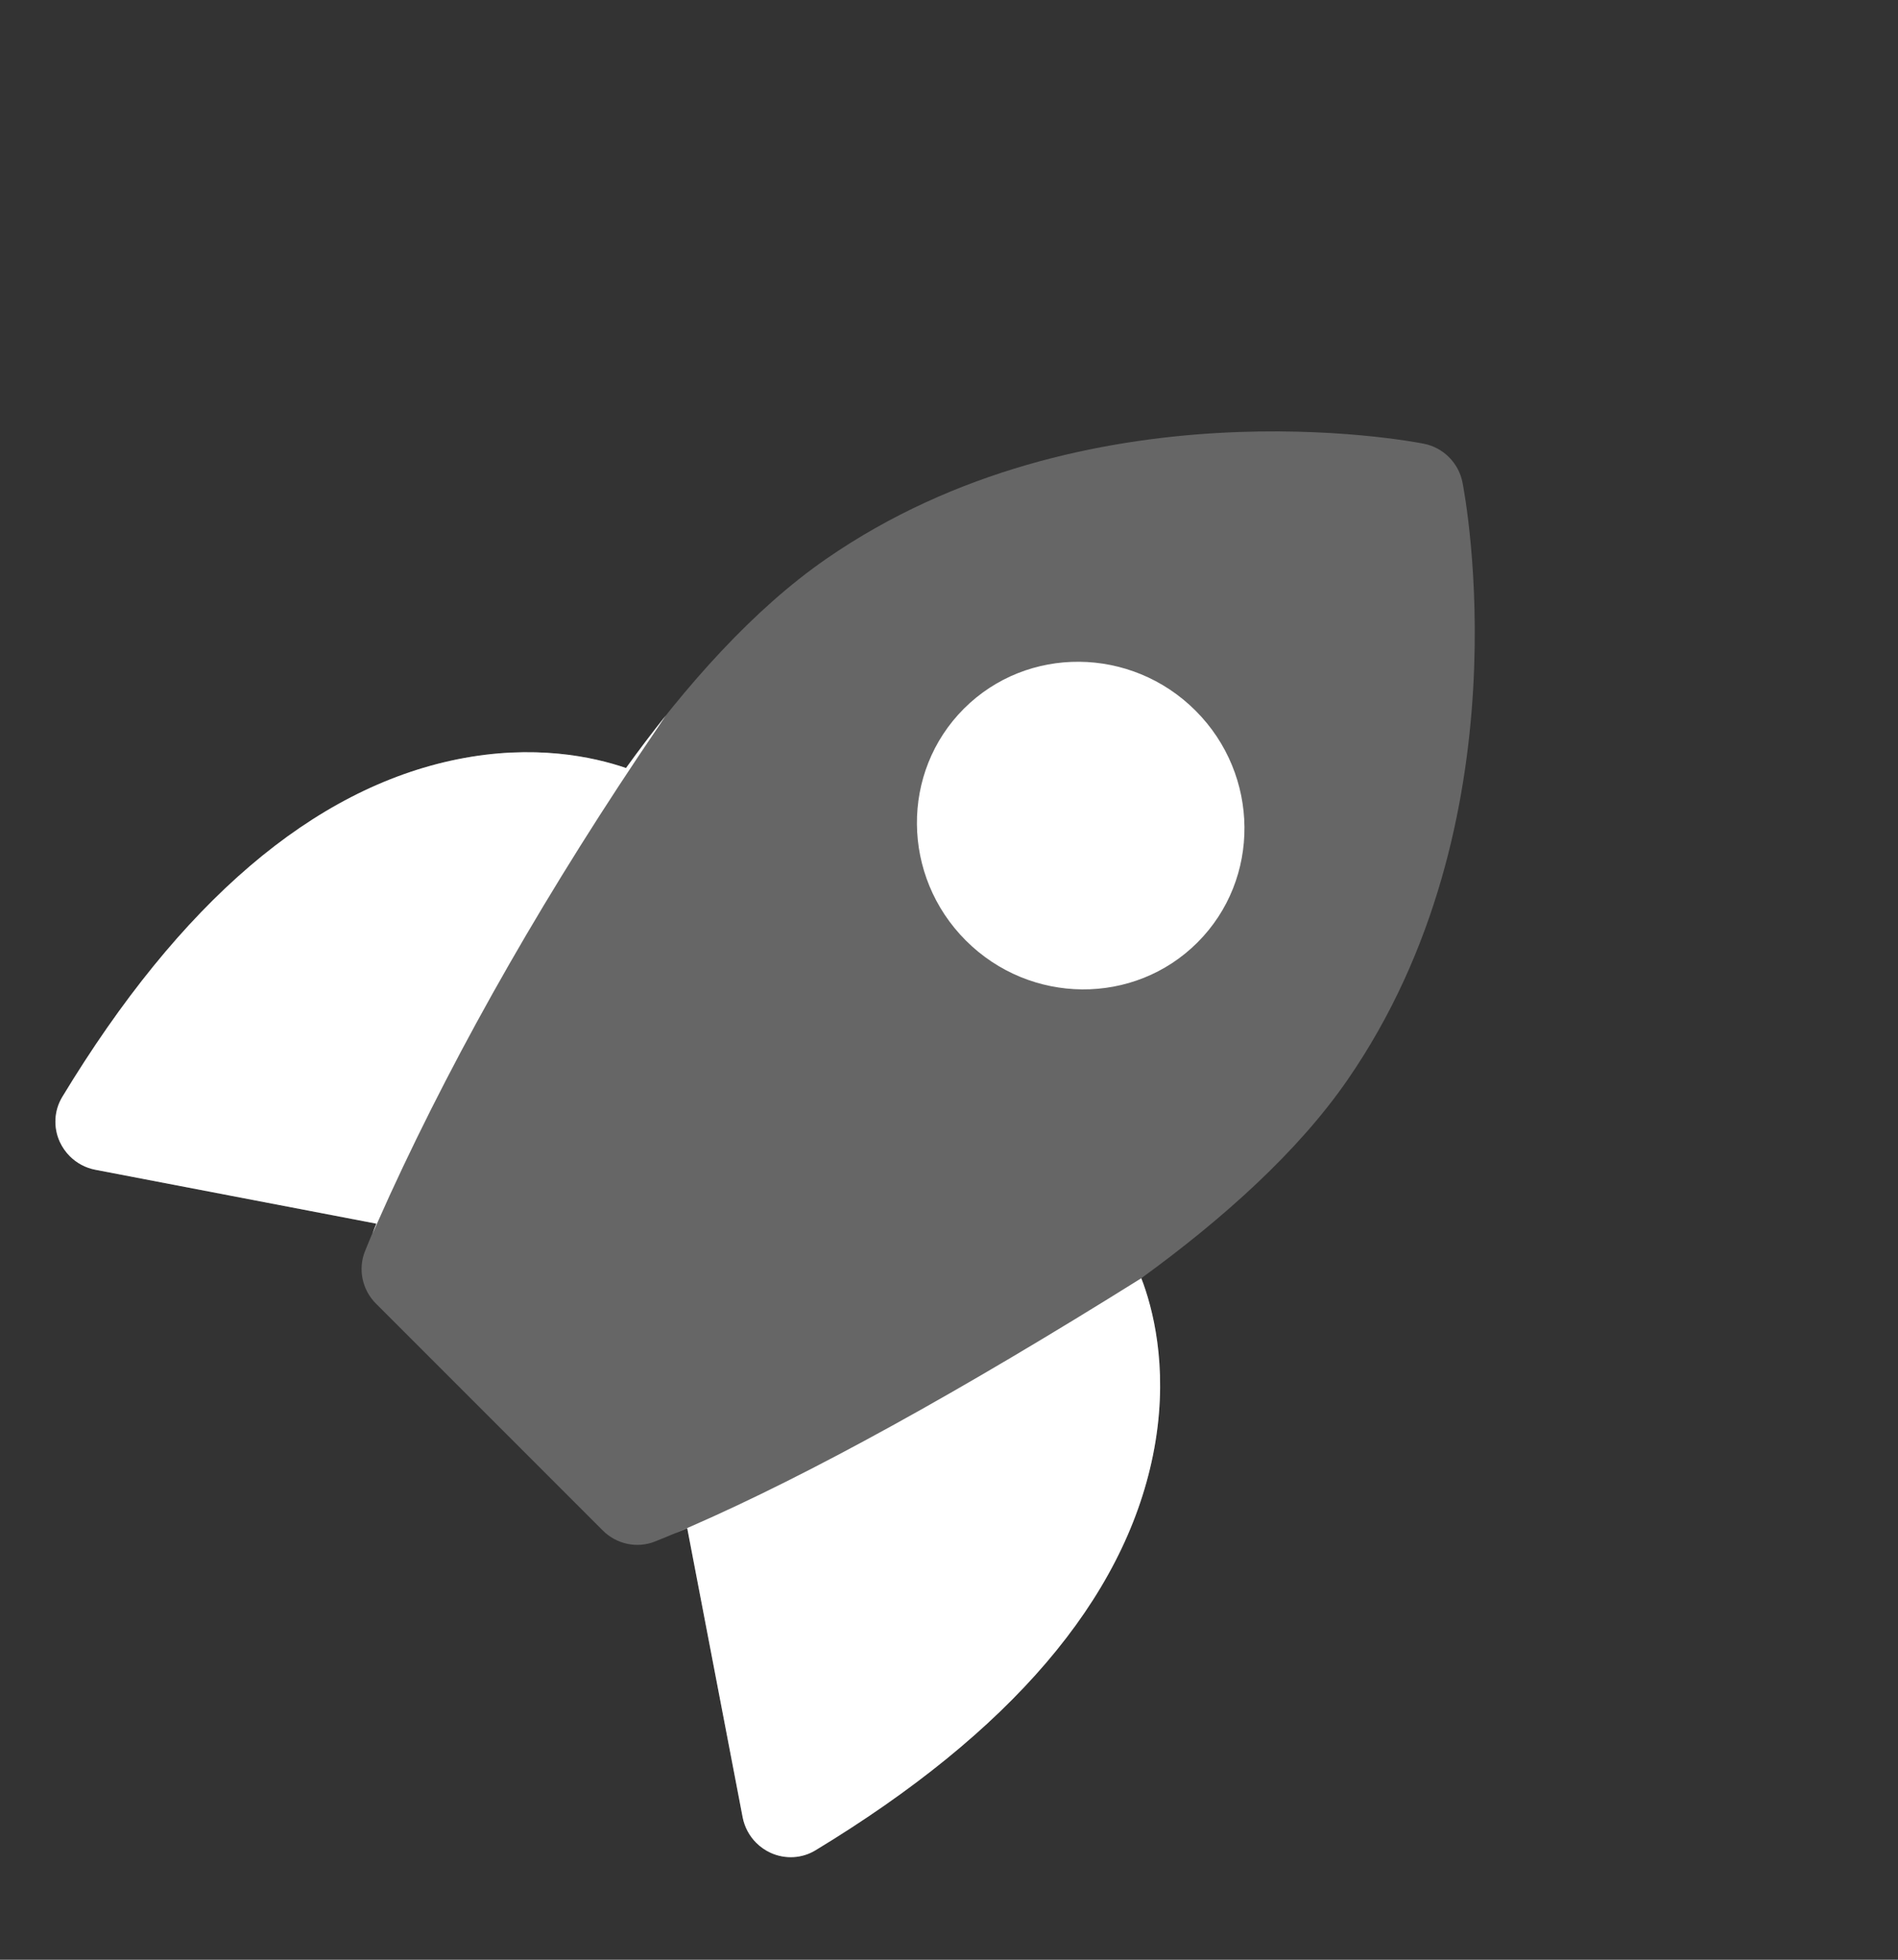
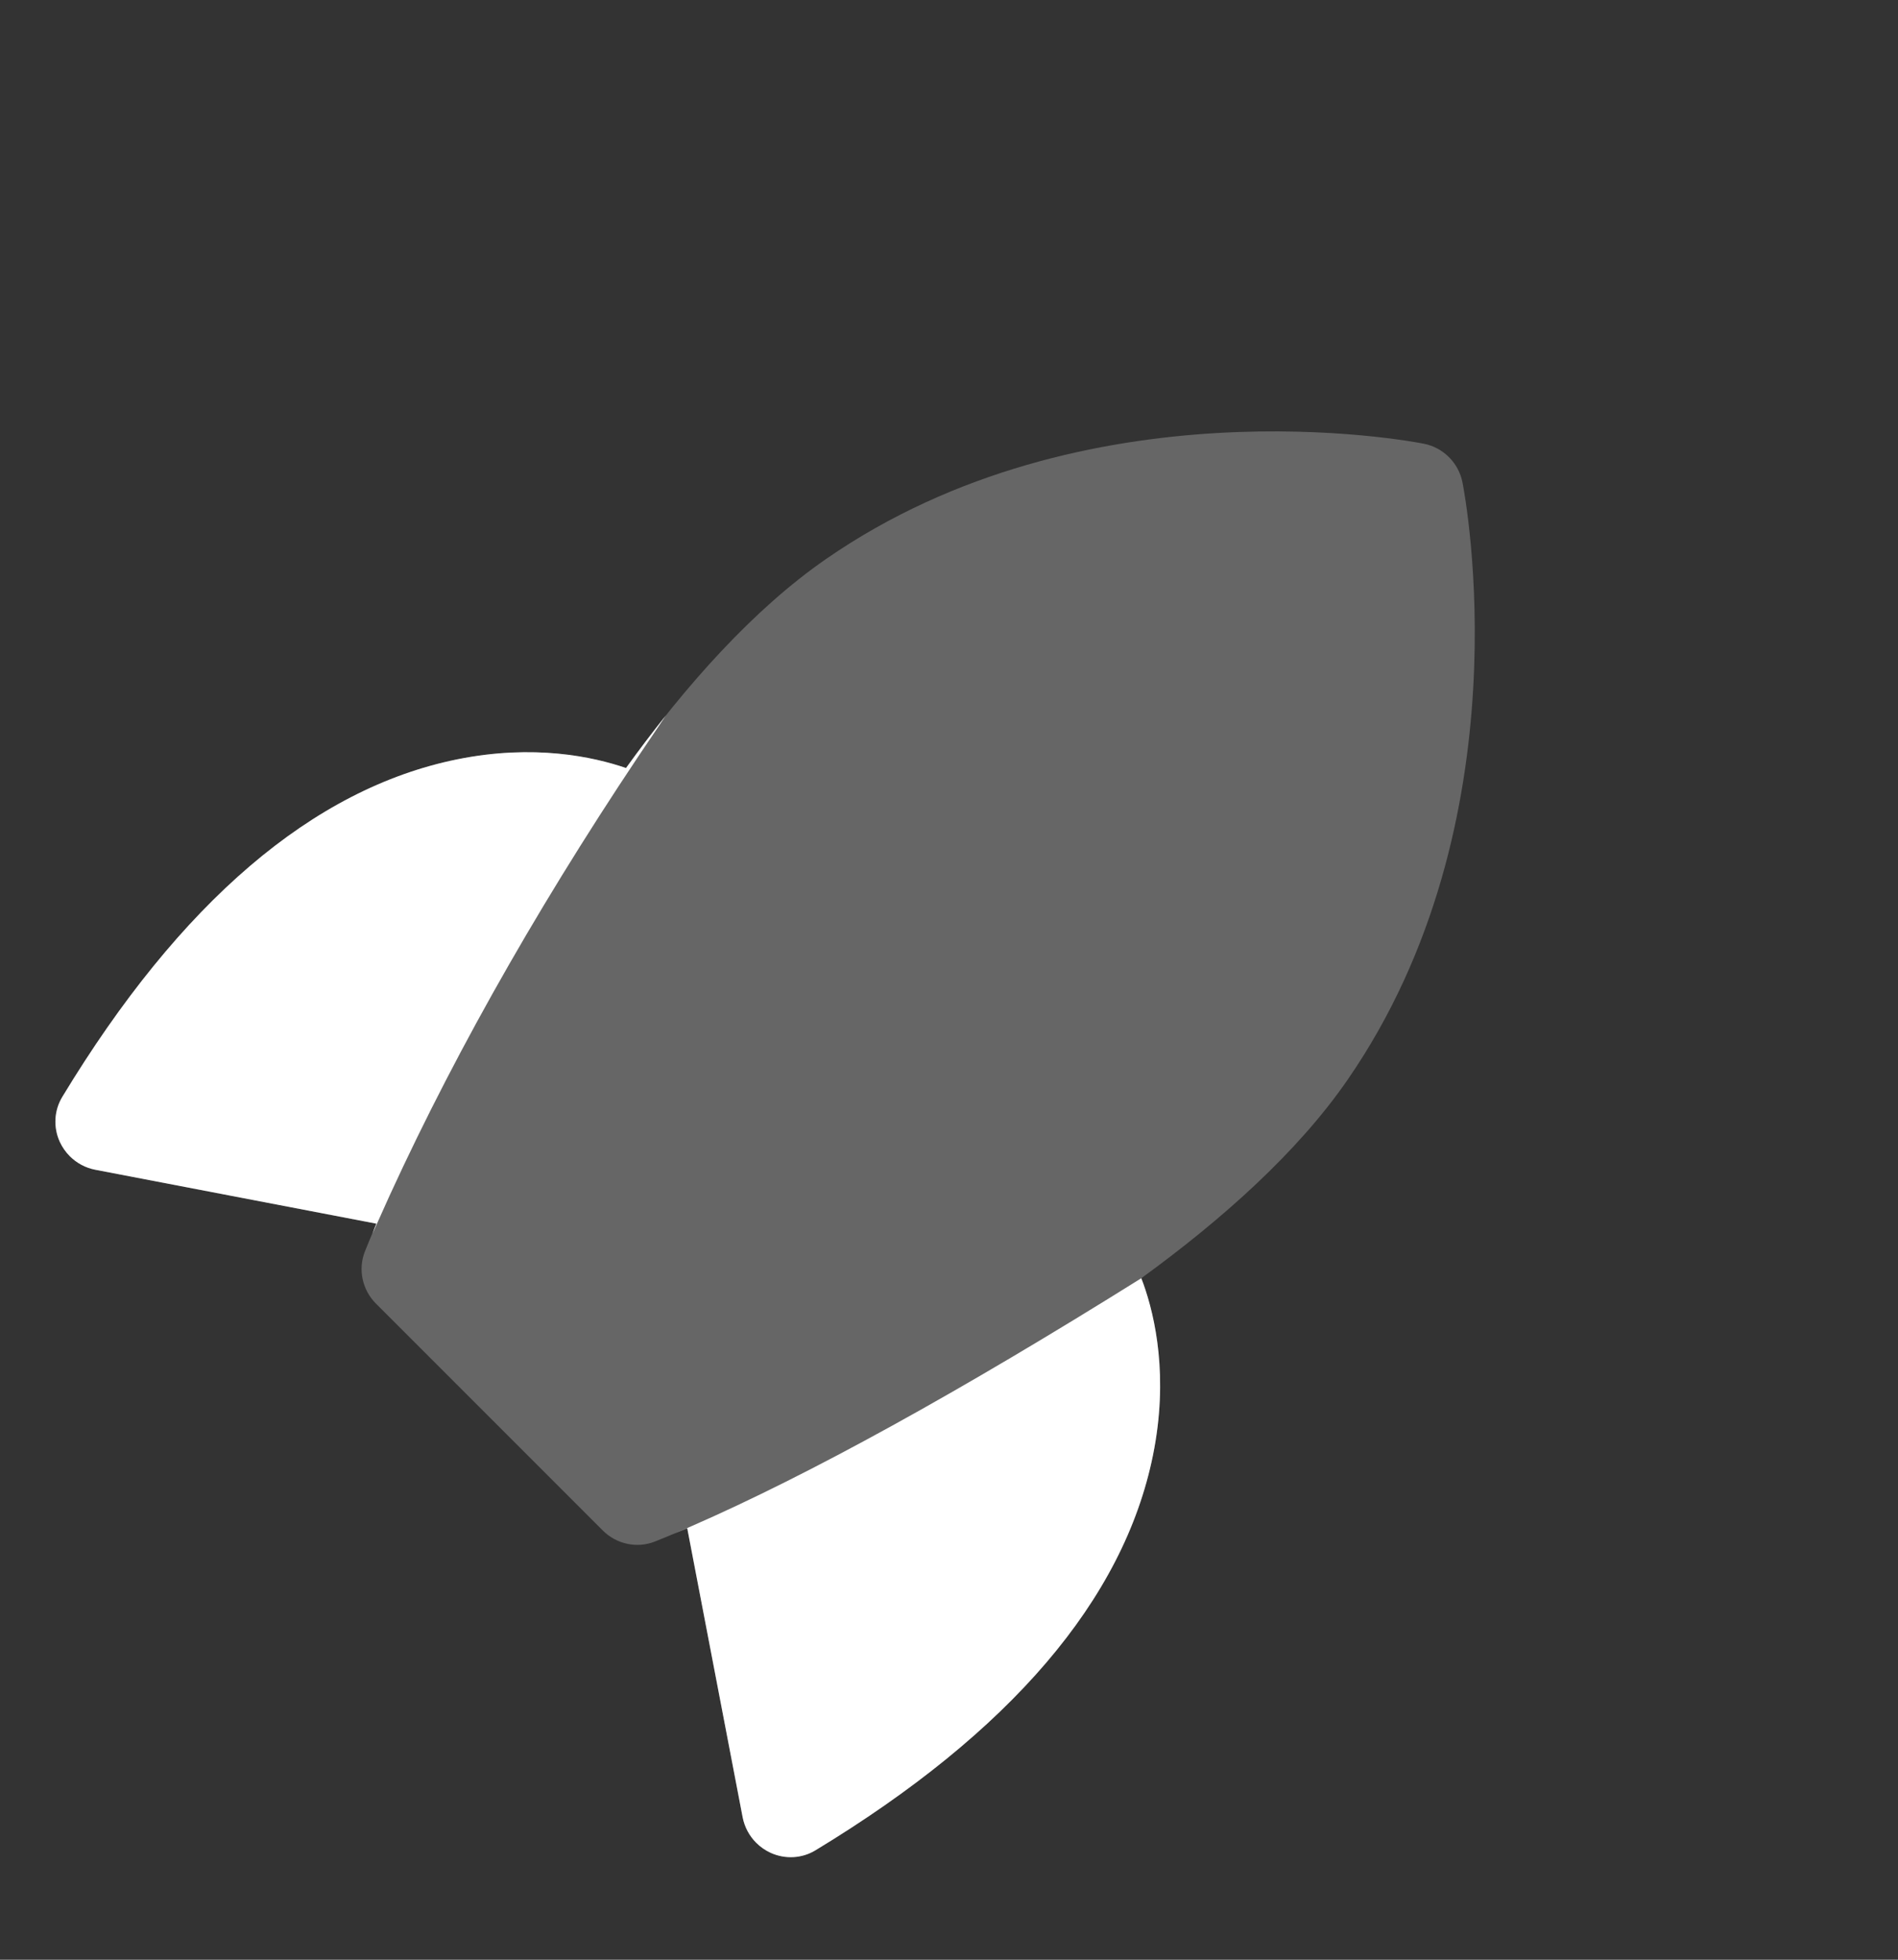
<svg xmlns="http://www.w3.org/2000/svg" width="31px" height="32px" viewBox="0 0 31 32" version="1.1">
  <rect x="0" y="0" width="31" height="32" fill="#333333" stroke="none" />
  <title>Rocket Copy</title>
  <g id="Menu" stroke="none" stroke-width="1" fill="none" fill-rule="evenodd">
    <g id="Rocket-Copy" transform="translate(15.231, 16) rotate(45) translate(-15.231, -16) translate(6, 4)" fill="#FFFFFF" fill-rule="nonzero">
      <path d="M17.267,14.945 C16.497,13.782 15.57,13.248 15.087,13.033 C15.346,11.397 15.434,9.764 15.18,8.37 C14.259,3.305 9.797,0.263 9.608,0.136 C9.338,-0.045 8.983,-0.045 8.714,0.136 C8.524,0.263 4.063,3.305 3.142,8.37 C2.885,9.781 2.977,11.438 3.245,13.094 C2.737,13.342 1.9,13.88 1.194,14.945 C-0.132,16.947 -0.355,19.792 0.532,23.403 C0.594,23.653 0.776,23.857 1.02,23.949 C1.112,23.983 1.208,24 1.304,24 C1.462,24 1.62,23.953 1.754,23.862 L5.623,21.238 C5.726,21.491 5.793,21.649 5.811,21.691 C5.936,21.979 6.223,22.166 6.542,22.166 L8.367,22.166 L9.954,22.166 L11.78,22.166 C12.098,22.166 12.386,21.979 12.51,21.691 C12.53,21.645 12.609,21.46 12.729,21.164 L16.707,23.862 C16.842,23.953 16.999,24 17.158,24 C17.253,24 17.349,23.983 17.441,23.949 C17.685,23.857 17.868,23.653 17.929,23.403 C18.816,19.792 18.594,16.947 17.267,14.945 Z" id="Path" opacity="0.25" />
-       <path d="M9.161,5.854 C7.673,5.854 6.462,7.044 6.462,8.507 C6.462,9.971 7.673,11.161 9.161,11.161 C10.649,11.161 11.859,9.971 11.859,8.507 C11.859,7.044 10.649,5.854 9.161,5.854 Z" id="Path" />
      <path d="M15.087,13.034 L15.182,13.077 C15.686,13.317 16.545,13.855 17.267,14.945 C18.594,16.947 18.816,19.792 17.929,23.403 C17.868,23.653 17.685,23.857 17.441,23.949 C17.349,23.983 17.253,24 17.158,24 C16.999,24 16.842,23.953 16.707,23.862 L16.707,23.862 L12.729,21.164 C12.695,21.248 12.664,21.324 12.637,21.39 L12.753,21.097 C13.522,19.136 14.3,16.448 15.087,13.034 Z M3.138,12.226 C3.732,15.359 4.503,18.205 5.452,20.763 L5.693,21.397 C5.67,21.353 5.647,21.298 5.623,21.238 L5.623,21.238 L1.754,23.862 C1.62,23.953 1.462,24 1.304,24 C1.208,24 1.112,23.983 1.02,23.949 C0.776,23.857 0.594,23.653 0.532,23.403 C-0.355,19.792 -0.132,16.947 1.194,14.945 C1.9,13.88 2.737,13.342 3.245,13.094 C3.187,12.738 3.138,12.382 3.098,12.028 C3.112,12.093 3.125,12.158 3.138,12.226 Z" id="Combined-Shape" />
    </g>
  </g>
</svg>